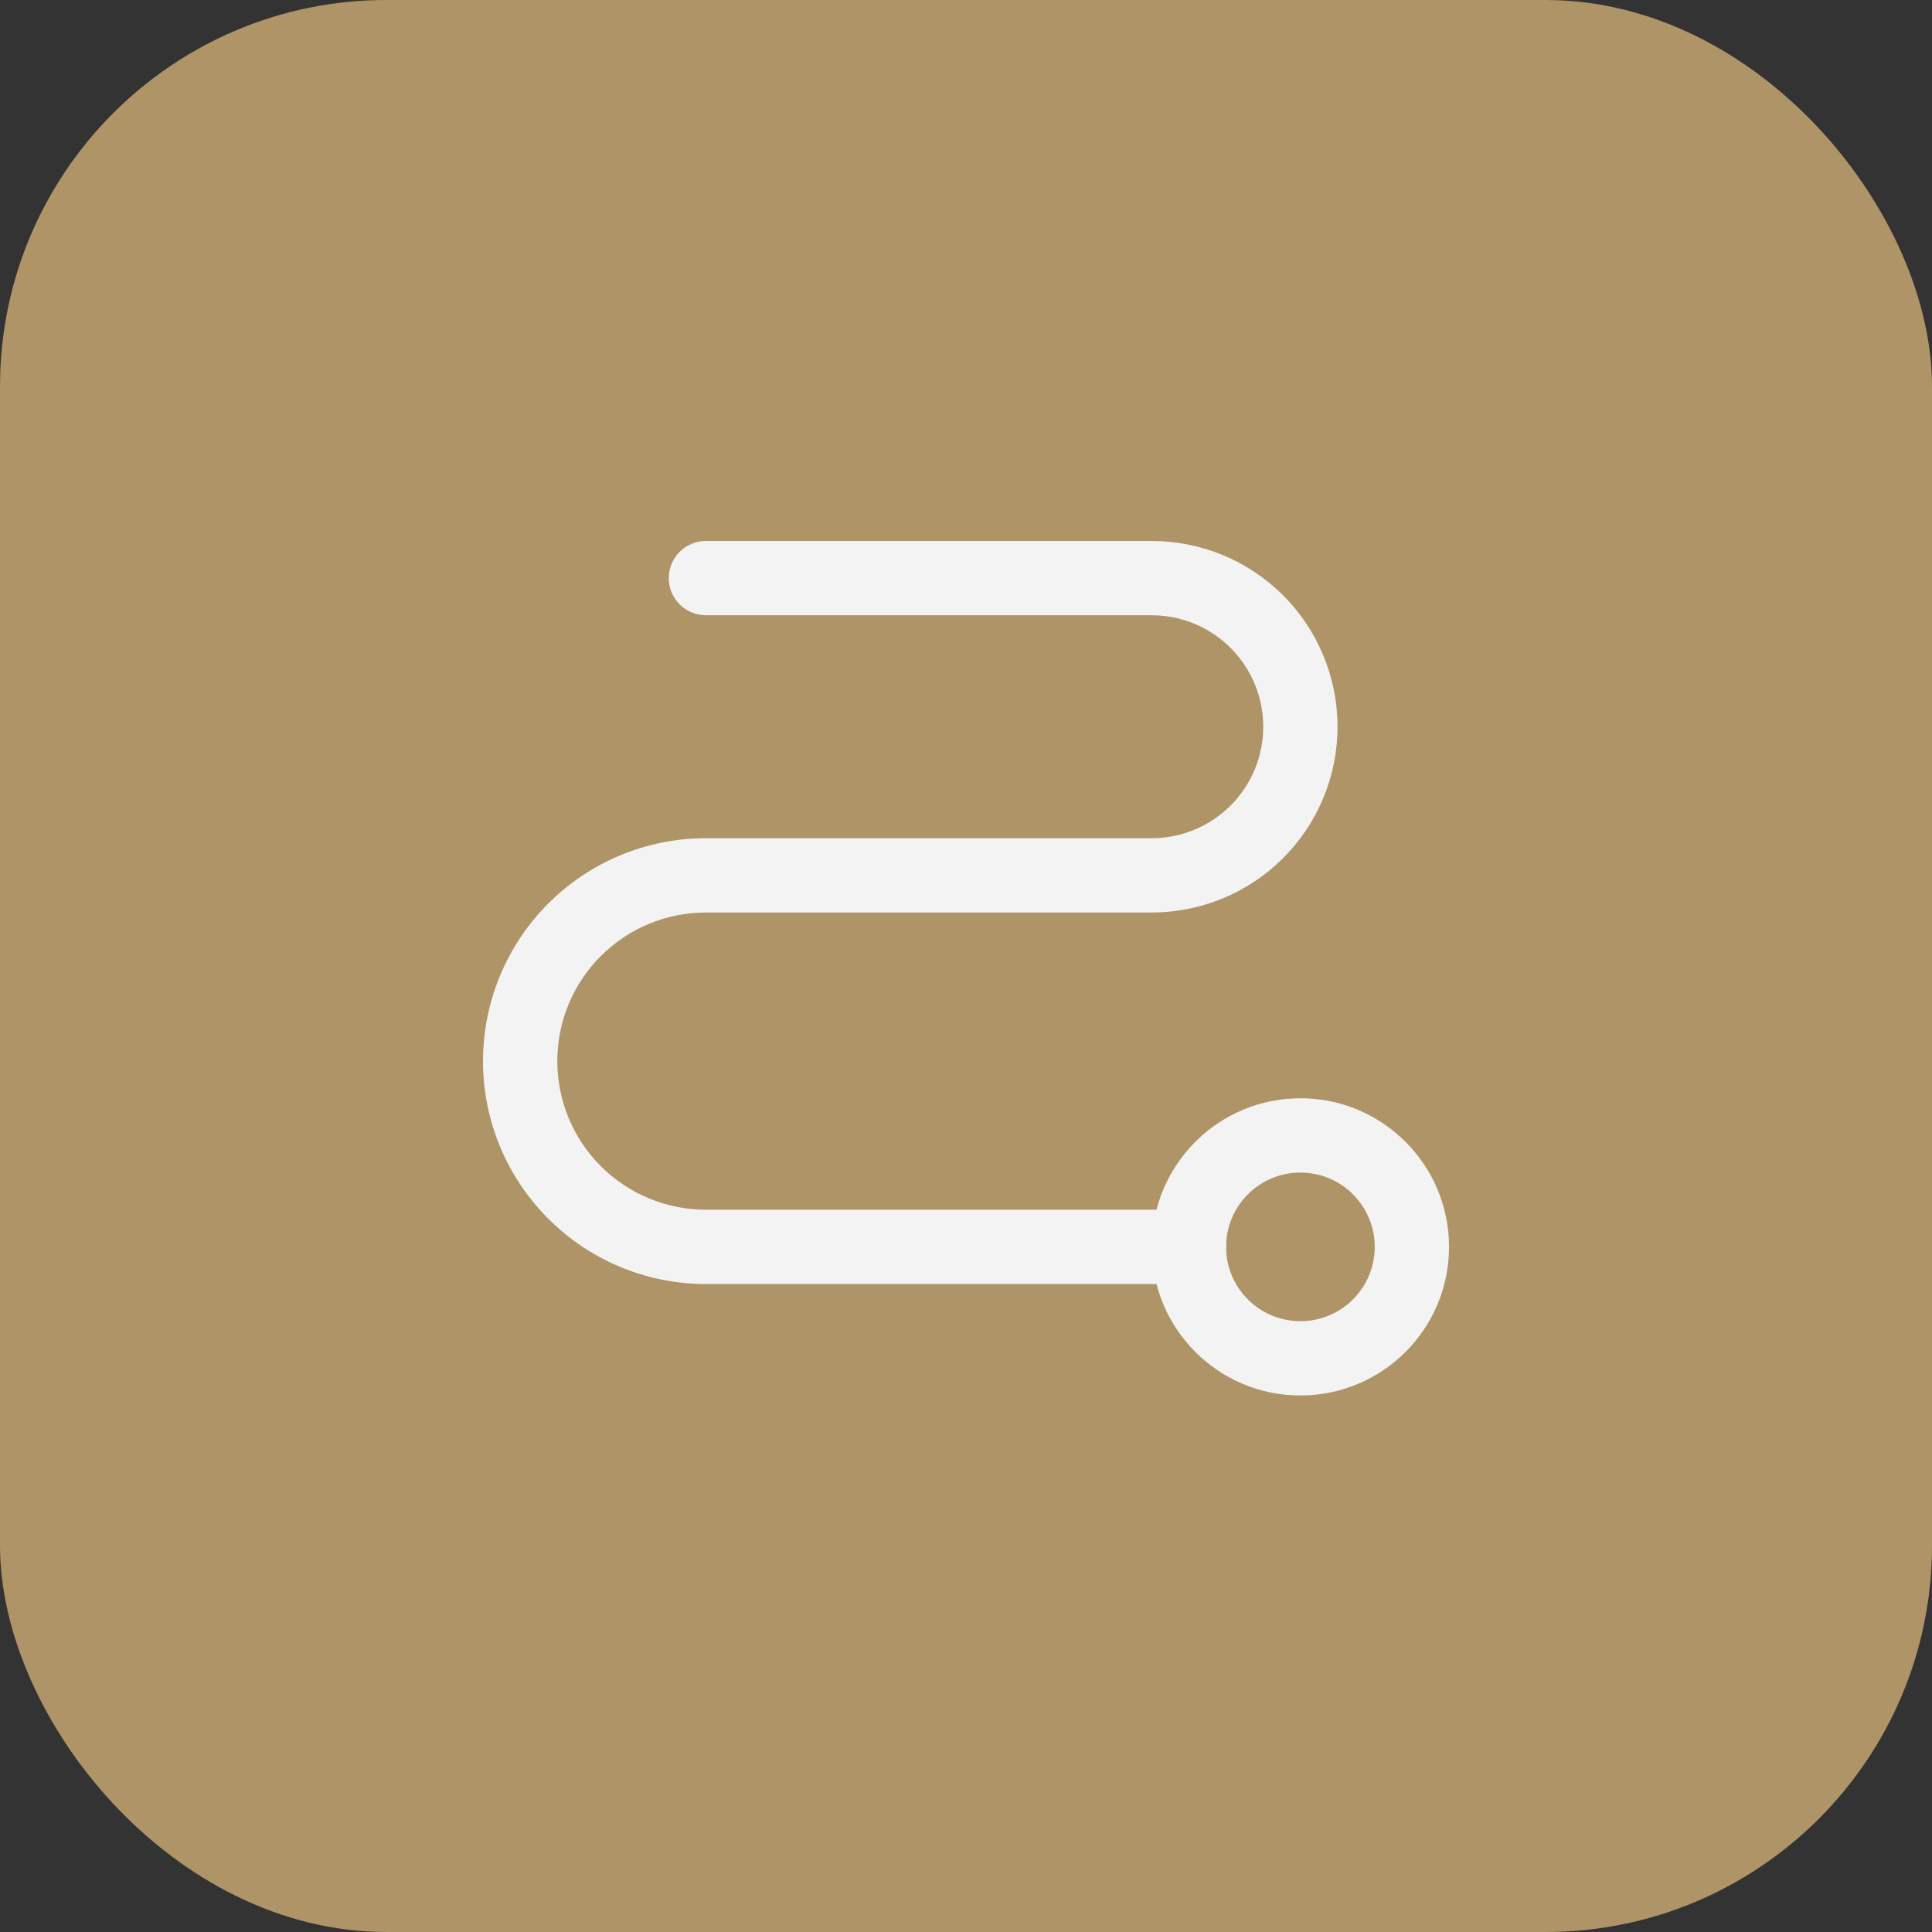
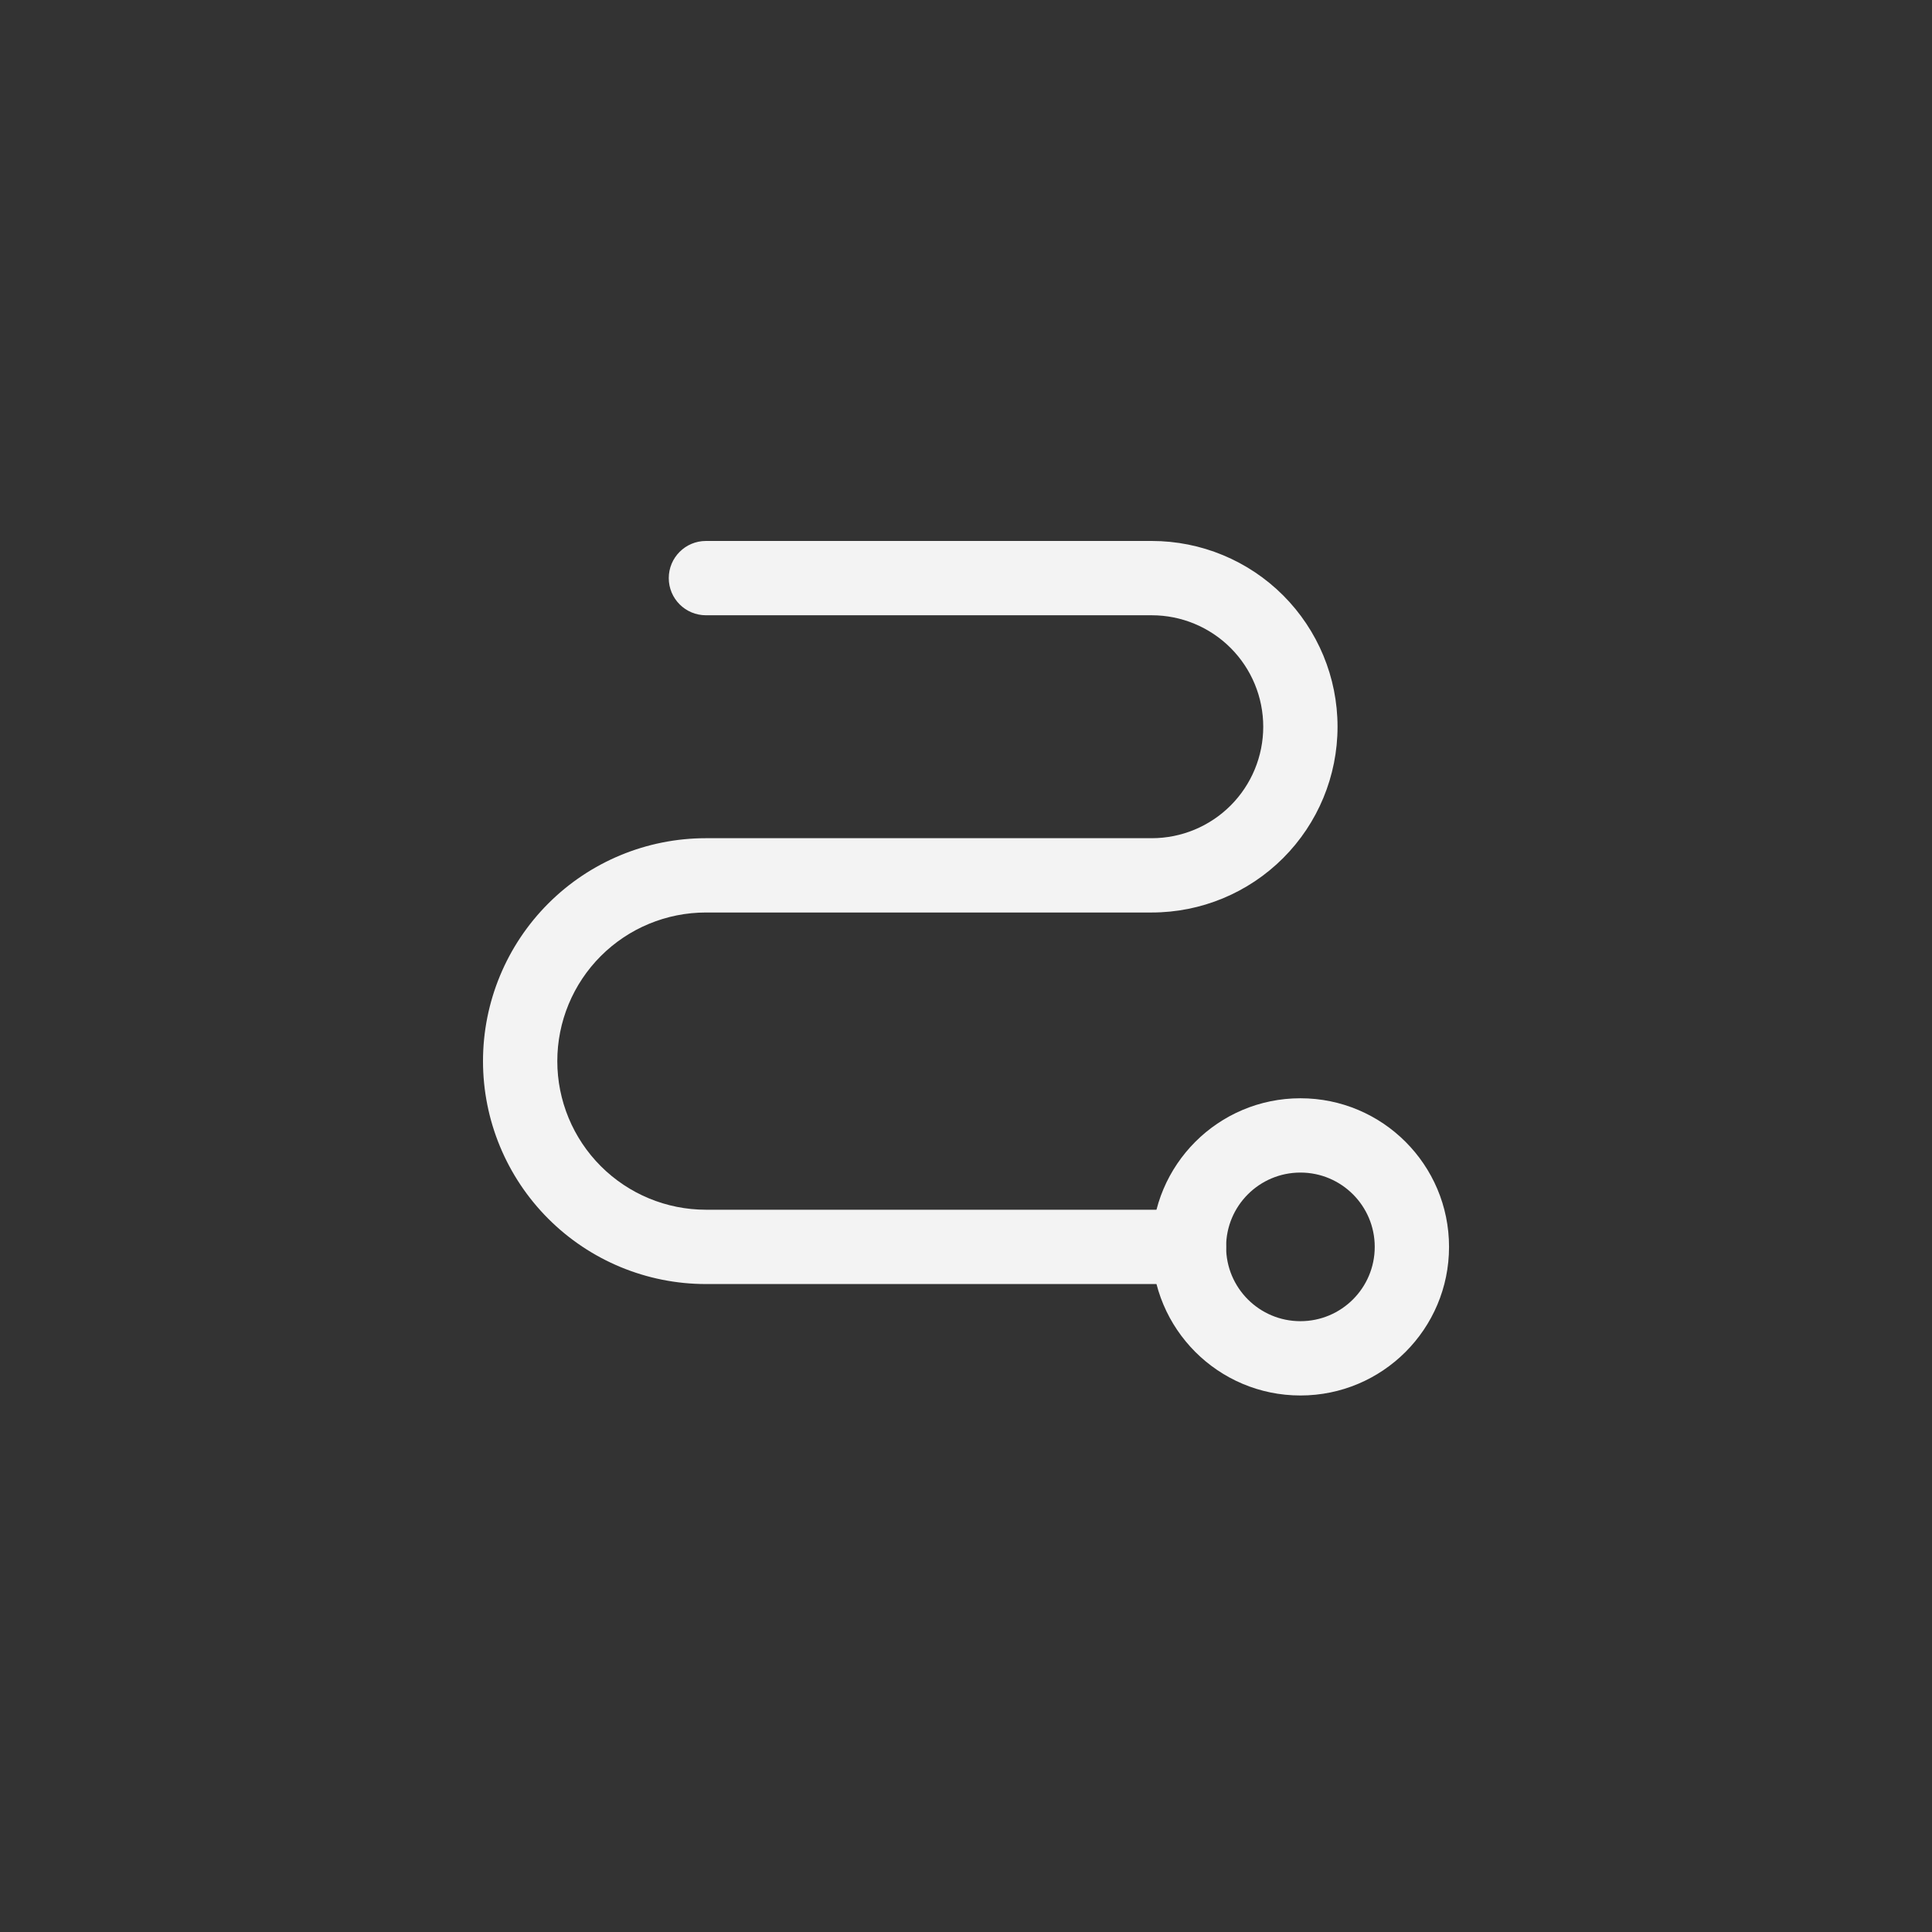
<svg xmlns="http://www.w3.org/2000/svg" width="100" height="100" viewBox="0 0 100 100" fill="none">
  <rect x="0" y="0" width="100" height="100" fill="#333333" stroke="none" />
-   <rect width="100" height="100" rx="20" fill="#AE9466" />
  <path fill-rule="evenodd" clip-rule="evenodd" d="M67.309 60.692C65.185 60.692 63.463 62.414 63.463 64.538C63.463 66.662 65.185 68.384 67.309 68.384C69.434 68.384 71.156 66.662 71.156 64.538C71.156 62.414 69.434 60.692 67.309 60.692ZM59.617 64.538C59.617 60.29 63.061 56.846 67.309 56.846C71.558 56.846 75.002 60.29 75.002 64.538C75.002 68.786 71.558 72.23 67.309 72.23C63.061 72.23 59.617 68.786 59.617 64.538Z" fill="#F3F3F3" />
  <path fill-rule="evenodd" clip-rule="evenodd" d="M34.615 29.923C34.615 28.861 35.476 28 36.538 28H59.615C62.166 28 64.611 29.013 66.415 30.816C68.218 32.62 69.231 35.065 69.231 37.615C69.231 40.166 68.218 42.611 66.415 44.414C64.611 46.218 62.166 47.231 59.615 47.231H36.538C34.498 47.231 32.542 48.041 31.099 49.484C29.657 50.926 28.846 52.883 28.846 54.923C28.846 56.963 29.657 58.92 31.099 60.362C32.542 61.805 34.498 62.615 36.538 62.615H61.538C62.6 62.615 63.462 63.476 63.462 64.538C63.462 65.6 62.6 66.462 61.538 66.462H36.538C33.478 66.462 30.543 65.246 28.38 63.082C26.216 60.918 25 57.983 25 54.923C25 51.863 26.216 48.928 28.38 46.764C30.543 44.6 33.478 43.385 36.538 43.385H59.615C61.145 43.385 62.613 42.777 63.695 41.695C64.777 40.613 65.385 39.145 65.385 37.615C65.385 36.085 64.777 34.618 63.695 33.536C62.613 32.454 61.145 31.846 59.615 31.846H36.538C35.476 31.846 34.615 30.985 34.615 29.923Z" fill="#F3F3F3" />
</svg>